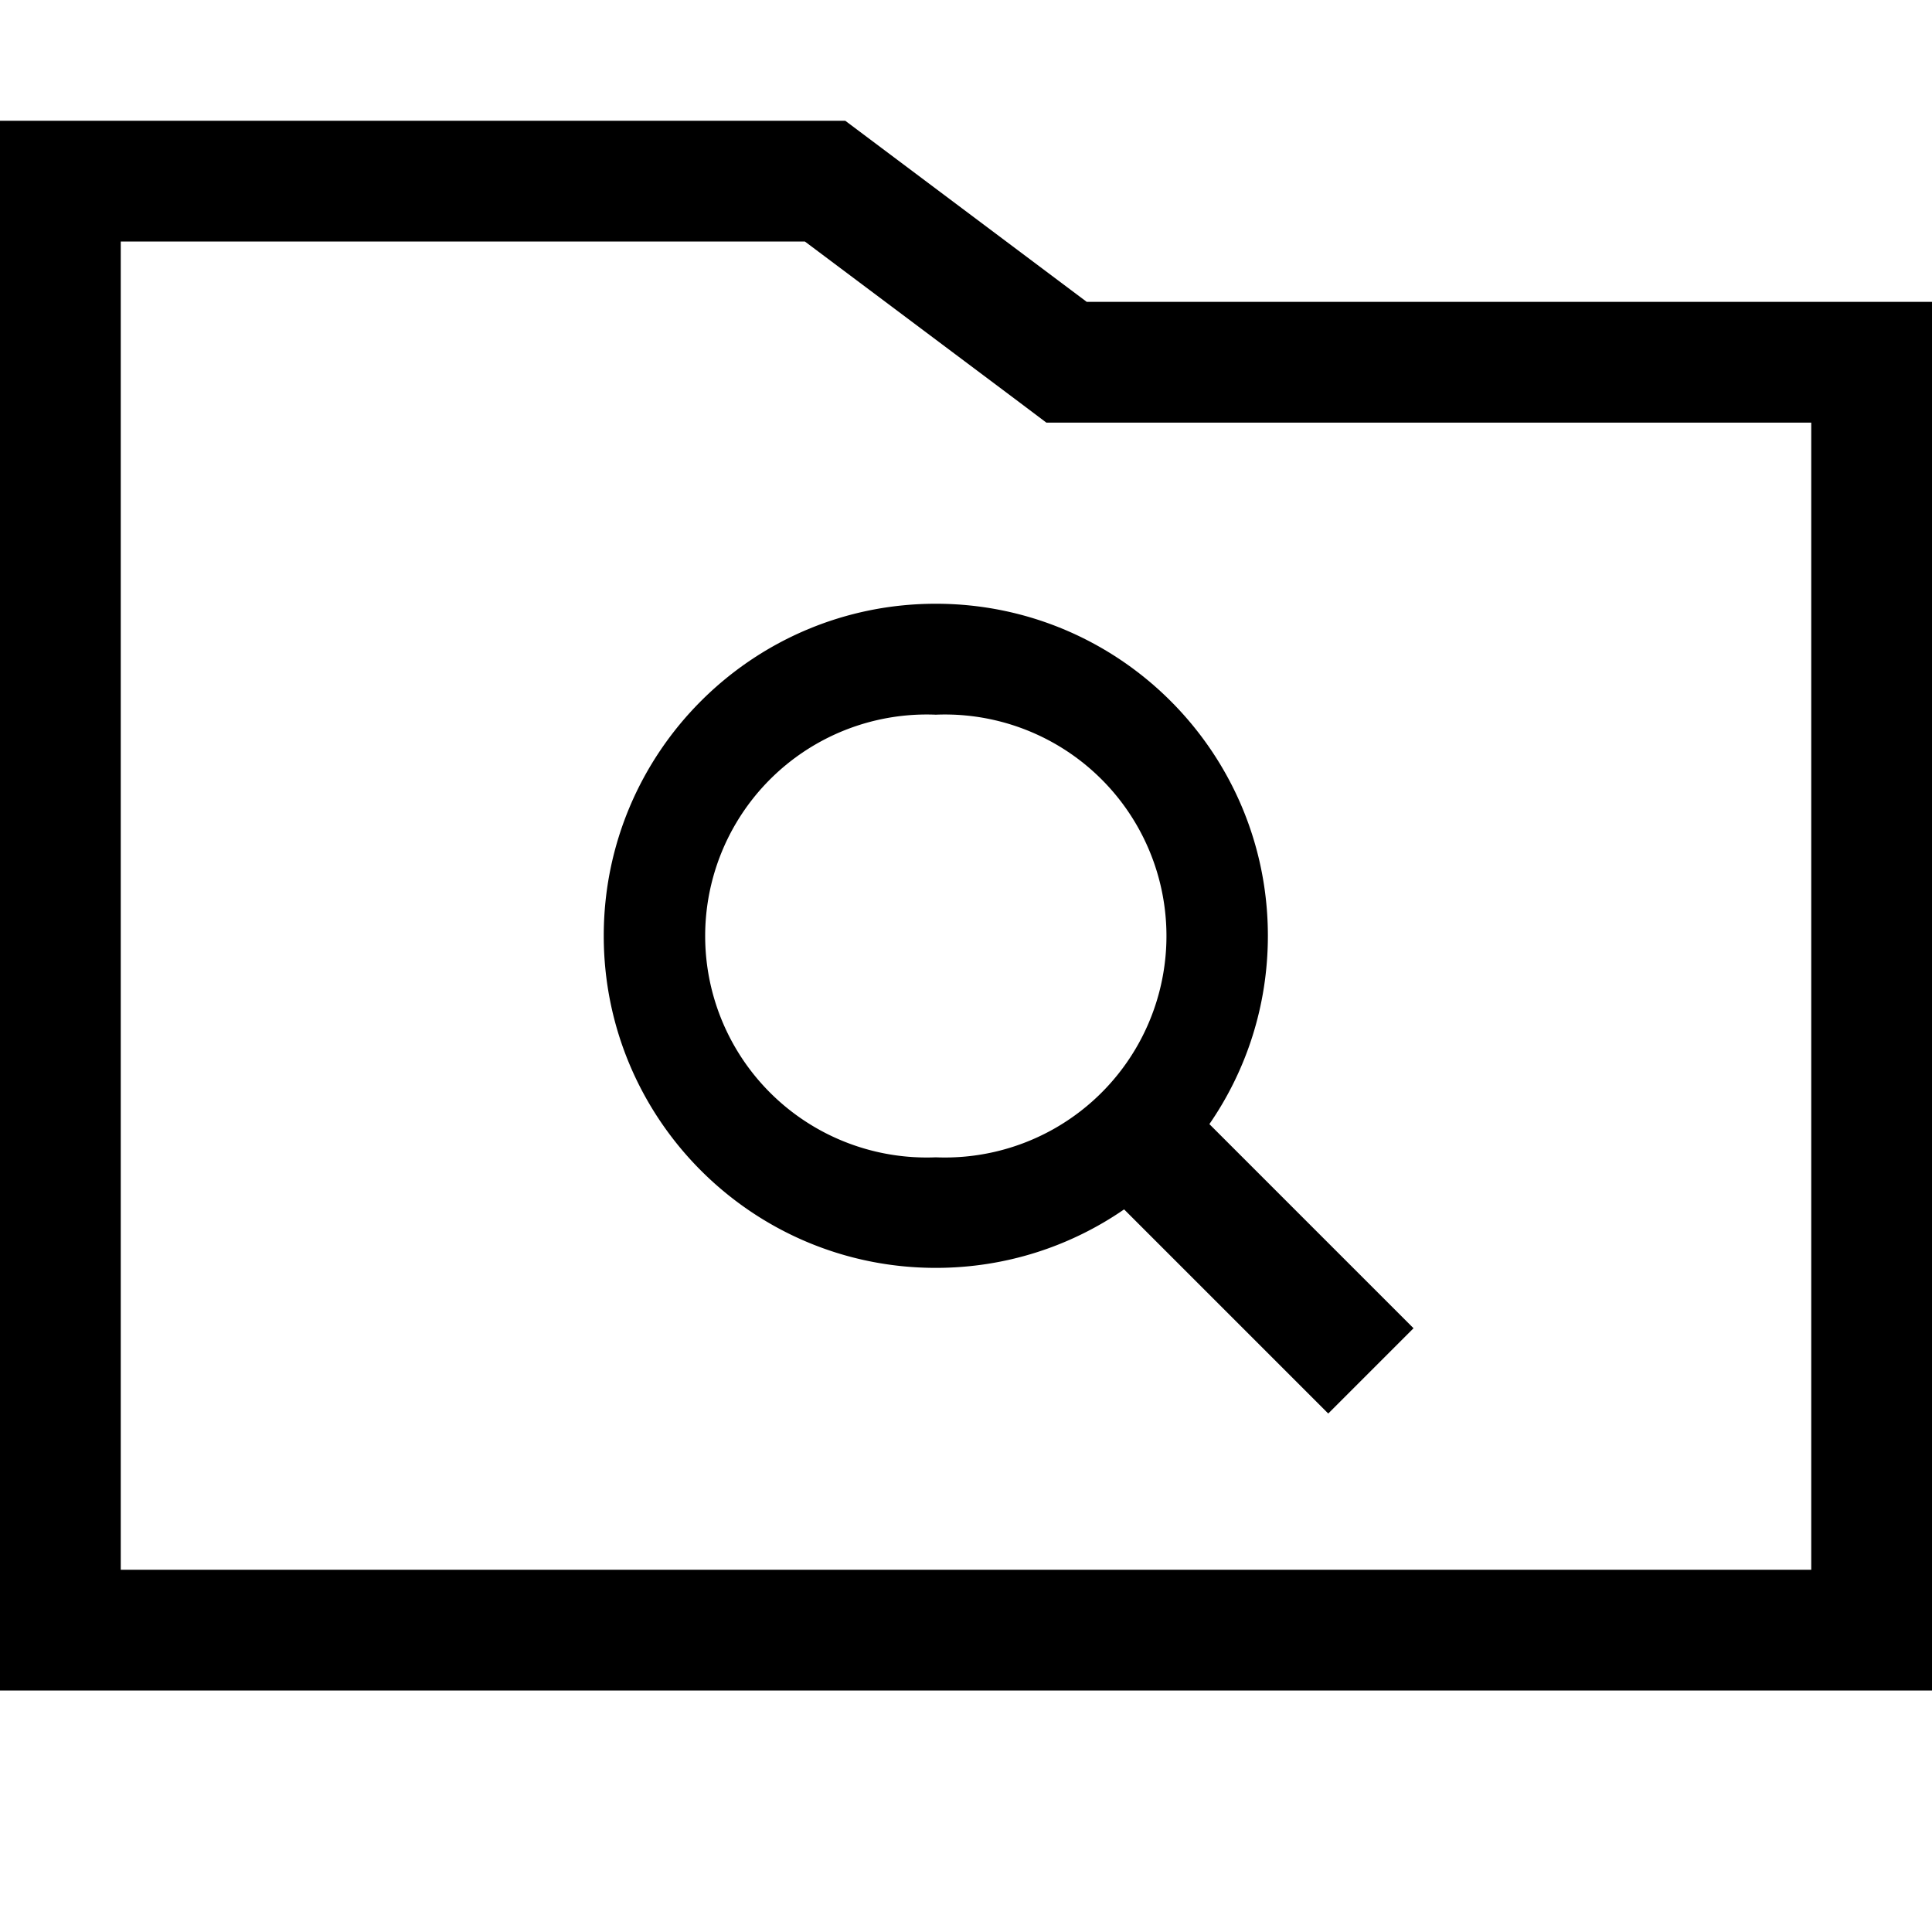
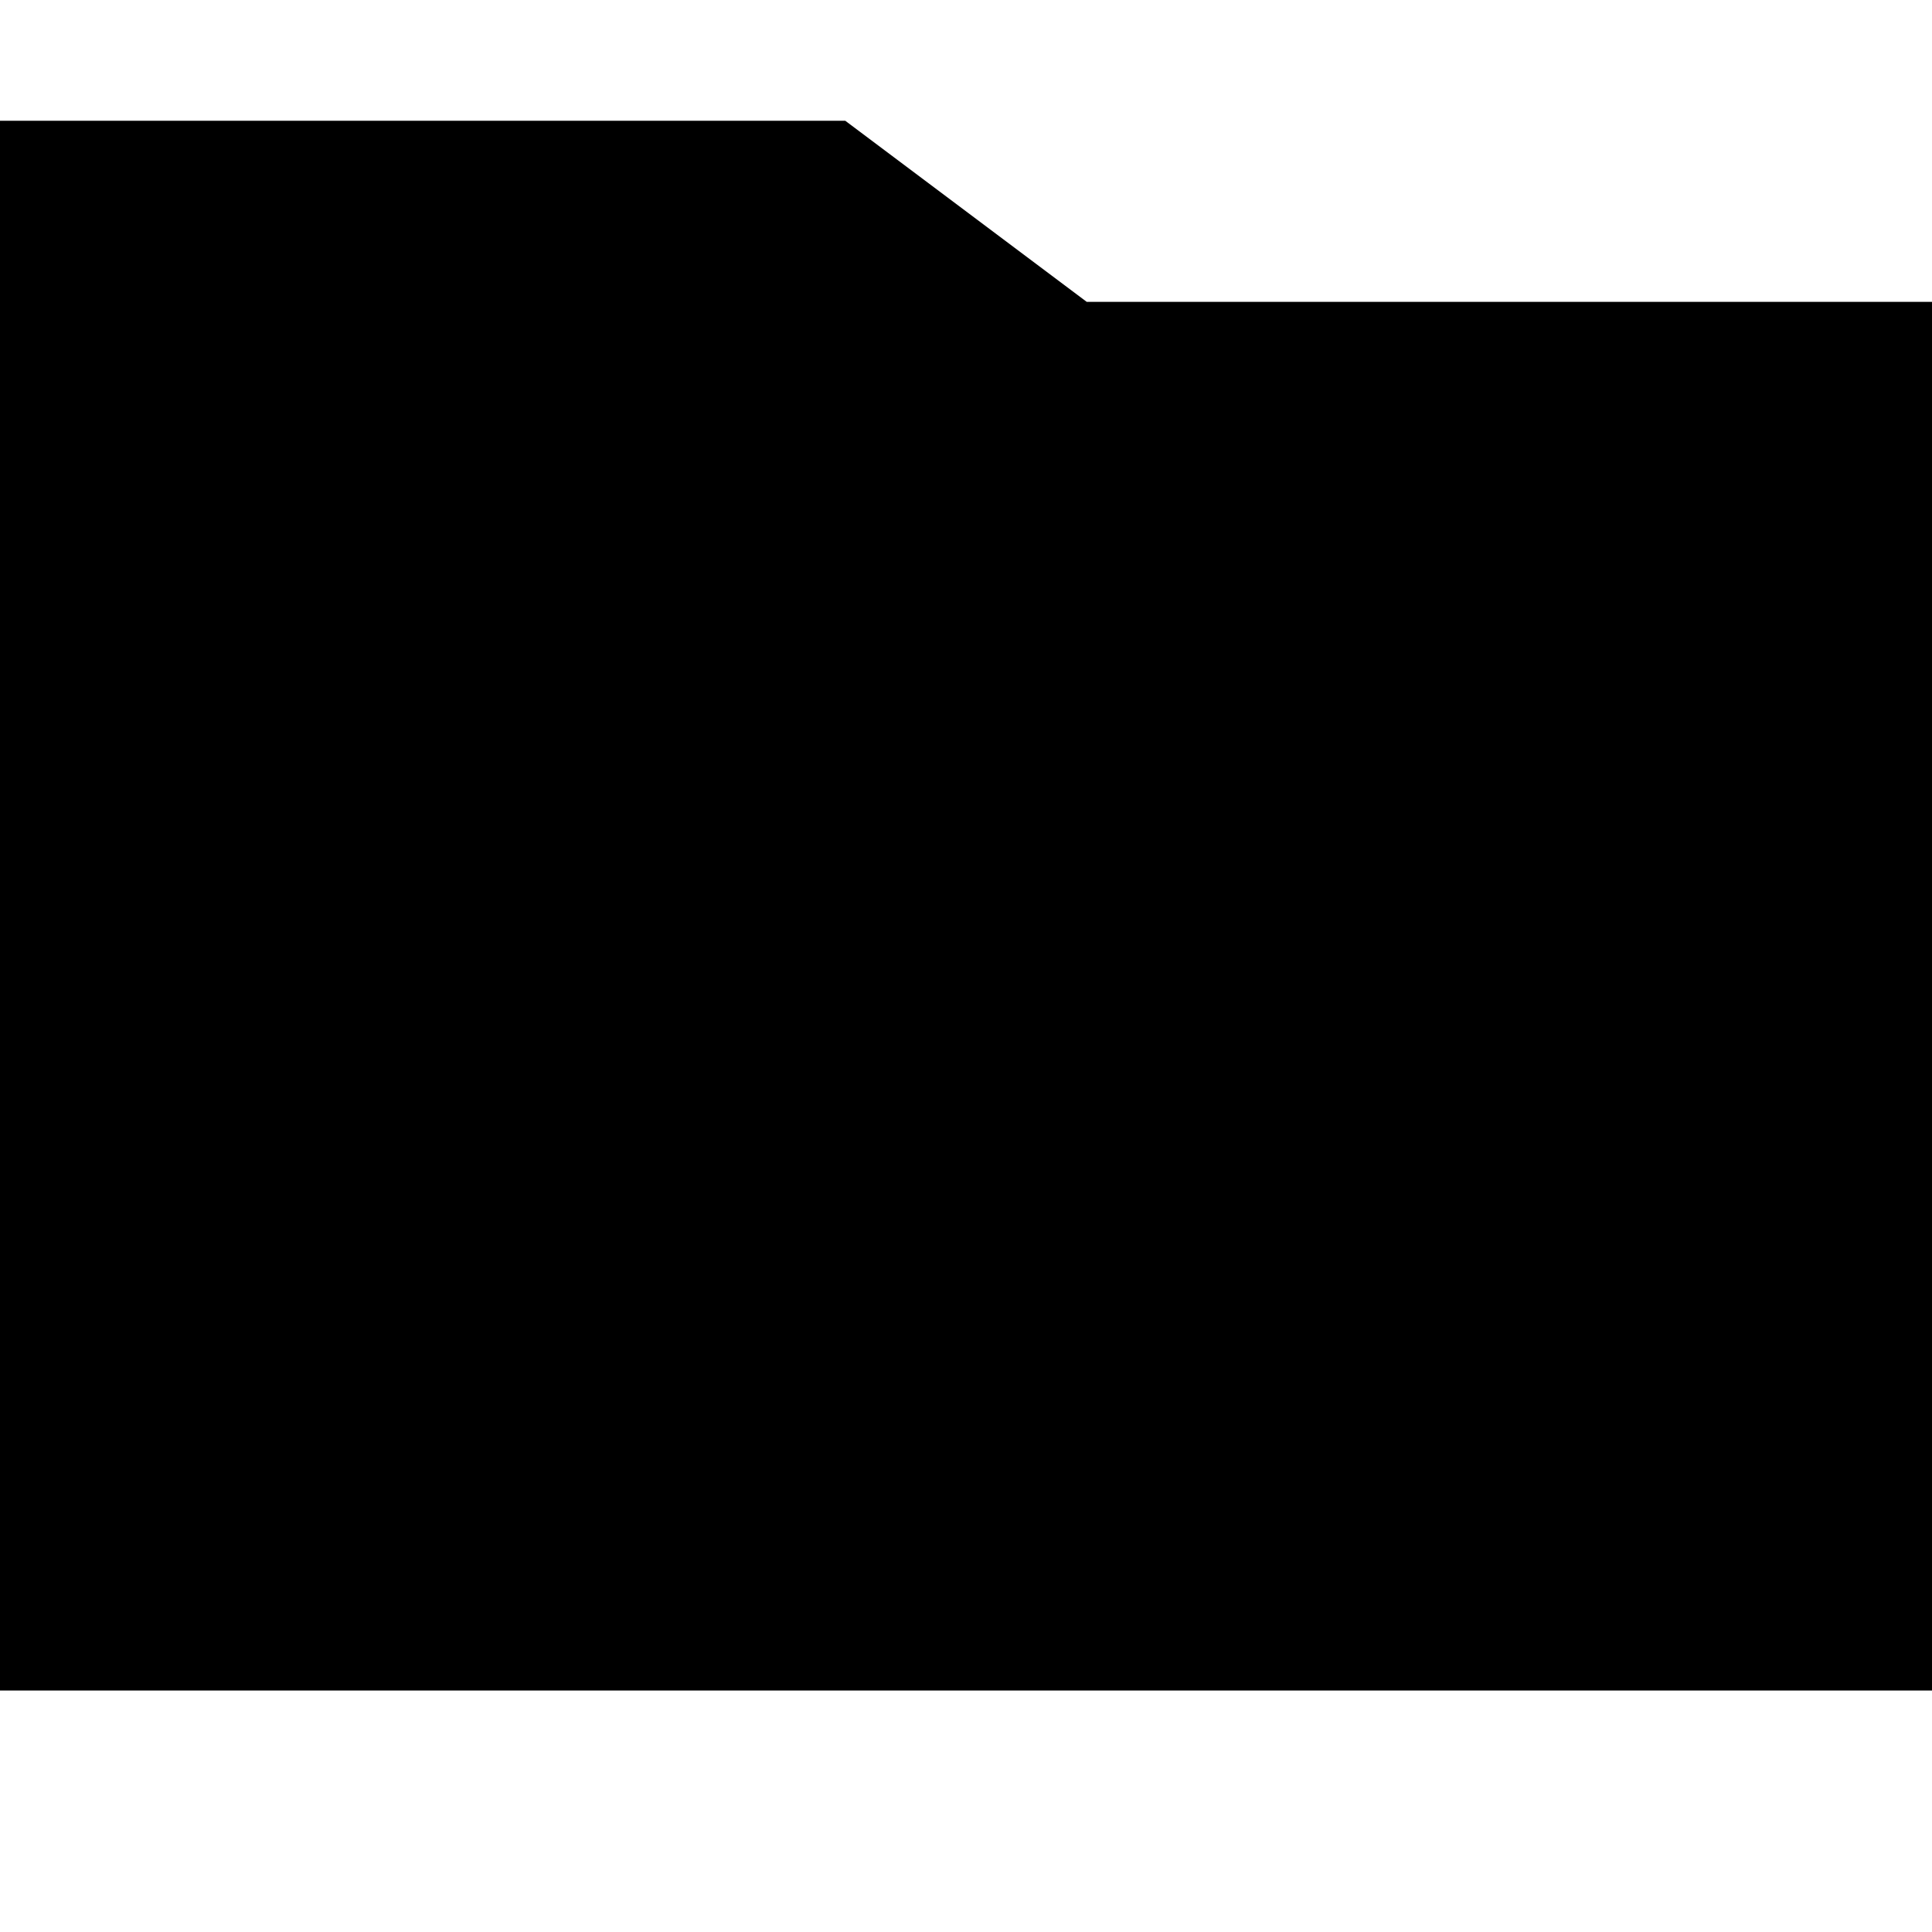
<svg xmlns="http://www.w3.org/2000/svg" viewBox="0 0 512 512">
-   <path fill="currentColor" d="M224 32l64 48 224 0 0 368-512 0 0-416 224 0zm64 80l-10.7 0-8.5-6.4-55.5-41.6-181.3 0 0 352 448 0 0-304-192 0zM248 306.7a58.7 58.7 0 1 0 0-117.3 58.7 58.7 0 1 0 0 117.3zm0 29.3c-48.6 0-88-39.4-88-88s39.4-88 88-88 88 39.4 88 88c0 18.5-5.7 35.7-15.5 49.9 33.8 33.8 51.8 51.8 54.1 54.1L352 374.6c-2.3-2.3-20.3-20.3-54.1-54.1-14.2 9.8-31.4 15.5-49.9 15.5z" />
+   <path fill="currentColor" d="M224 32l64 48 224 0 0 368-512 0 0-416 224 0zm64 80zM248 306.7a58.7 58.7 0 1 0 0-117.3 58.7 58.7 0 1 0 0 117.3zm0 29.3c-48.6 0-88-39.4-88-88s39.4-88 88-88 88 39.4 88 88c0 18.5-5.7 35.7-15.5 49.9 33.8 33.8 51.8 51.8 54.1 54.1L352 374.6c-2.3-2.3-20.3-20.3-54.1-54.1-14.2 9.8-31.4 15.5-49.9 15.5z" />
</svg>